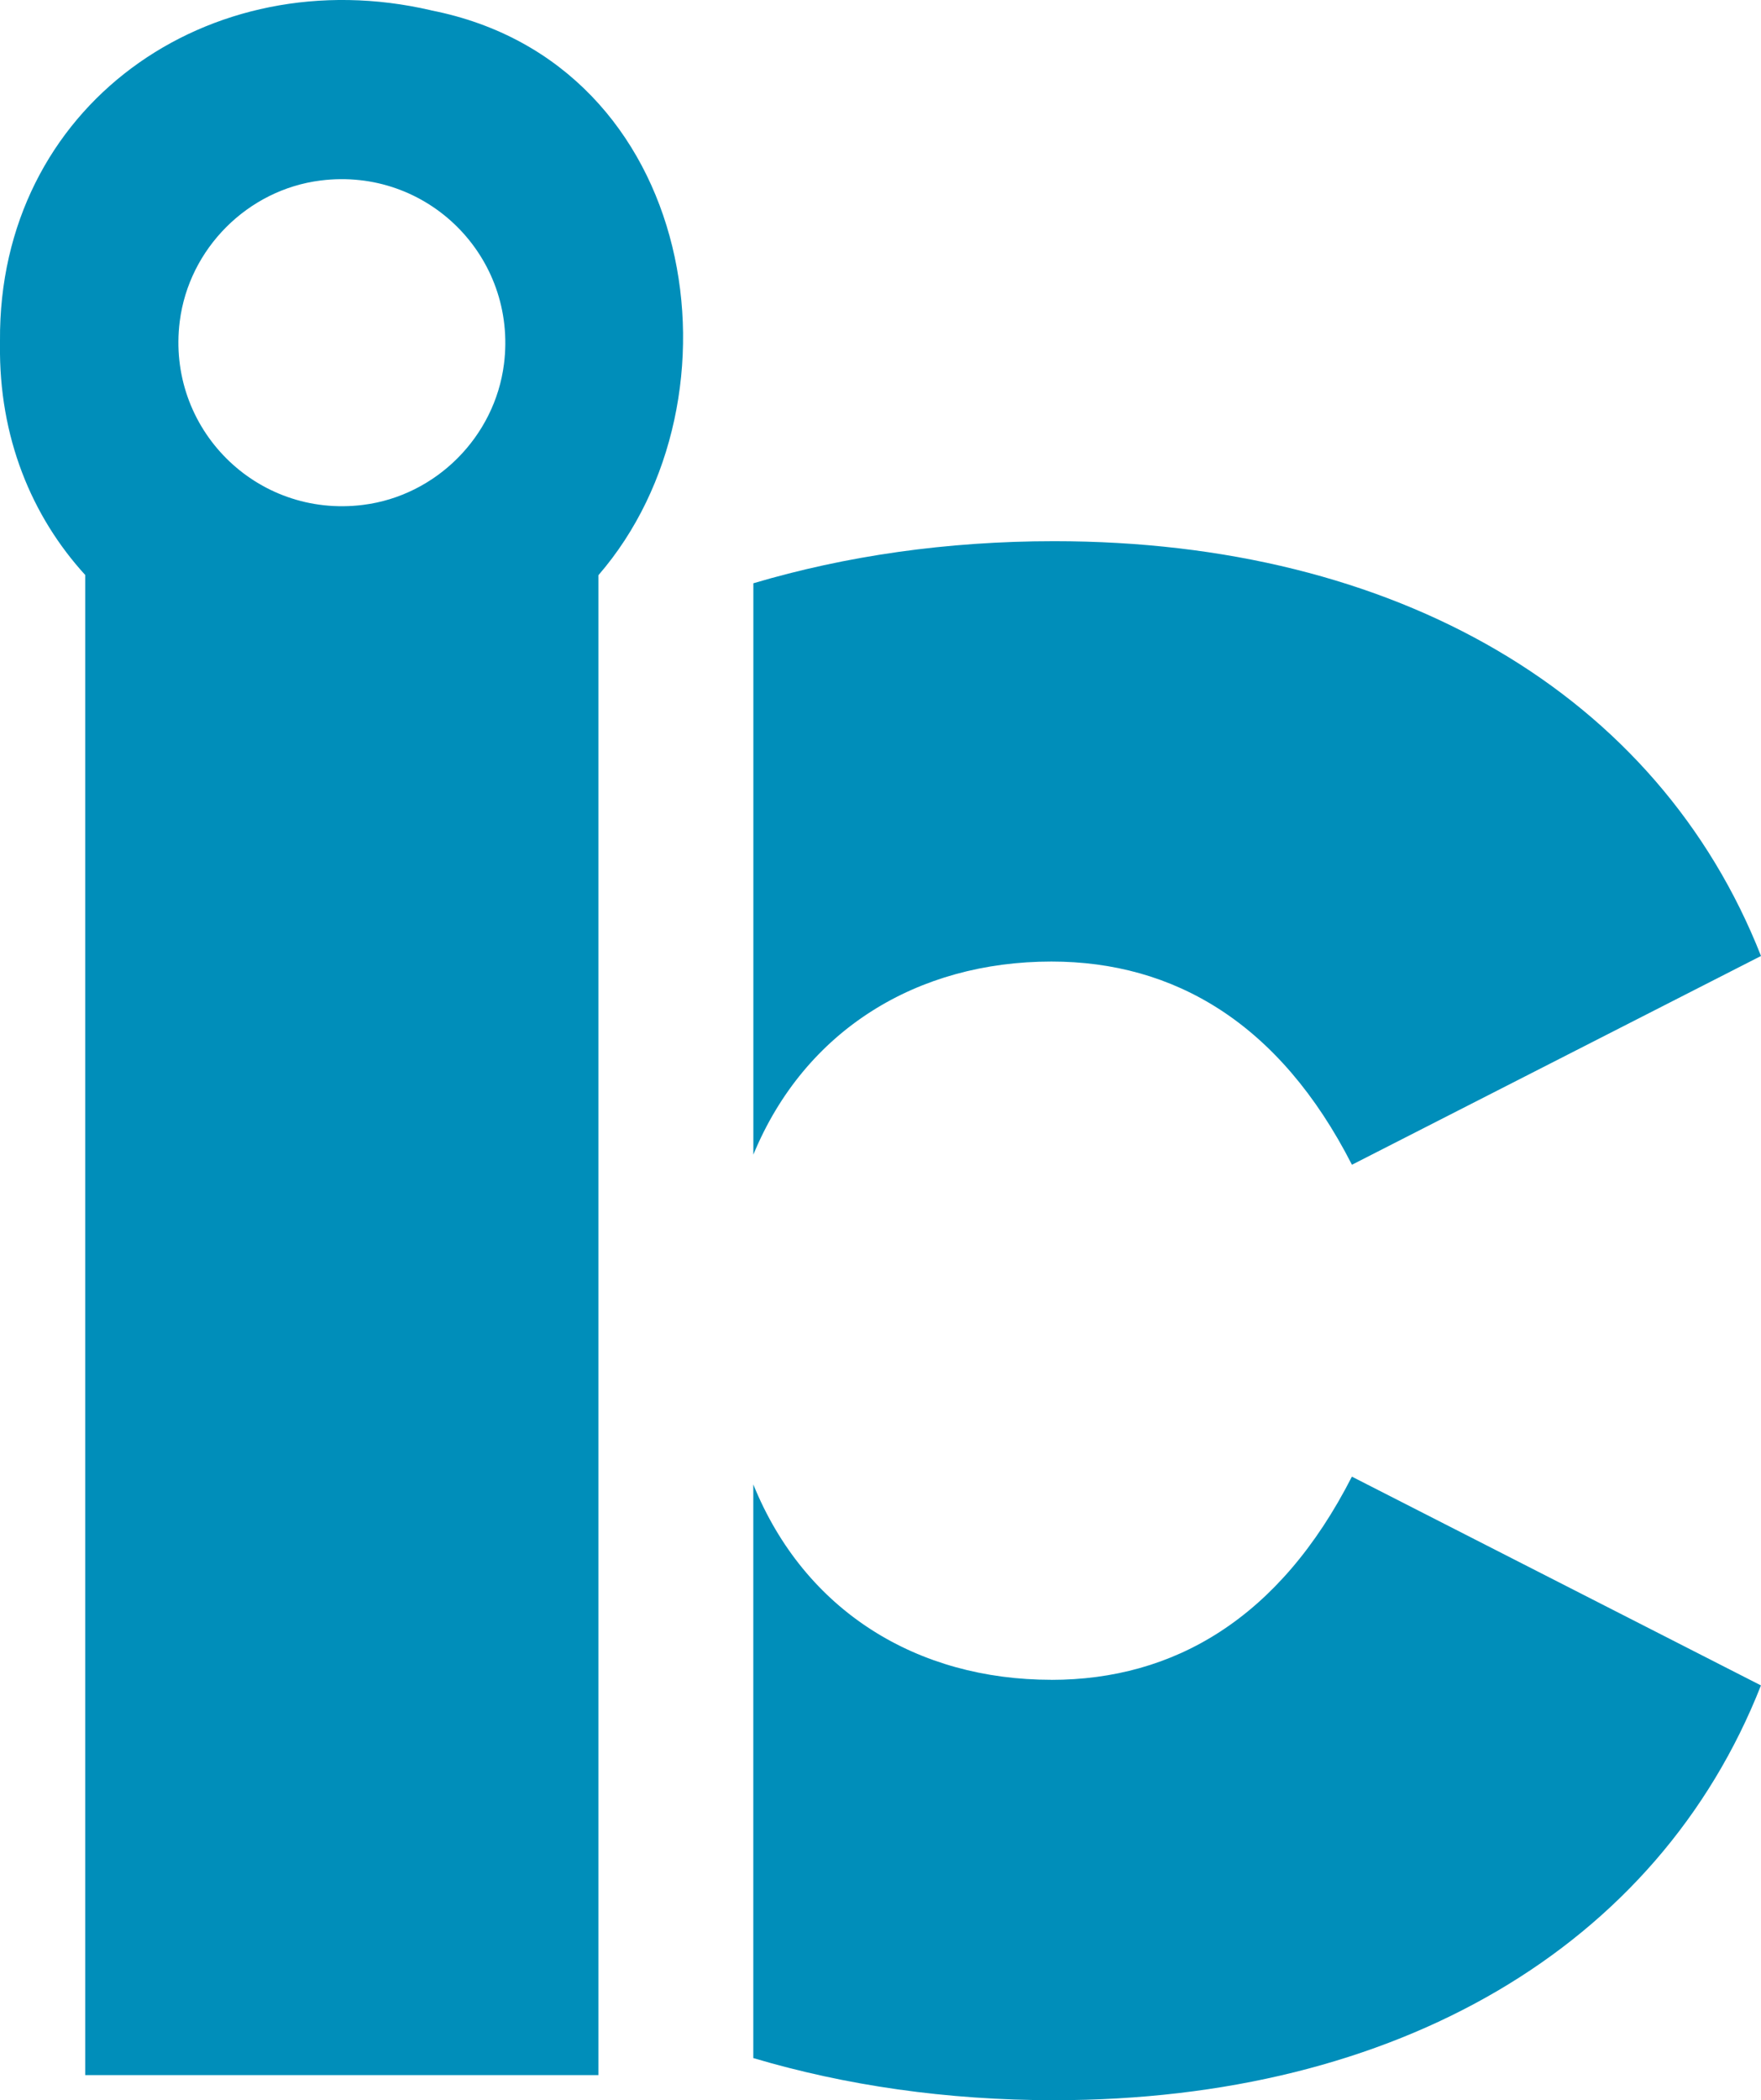
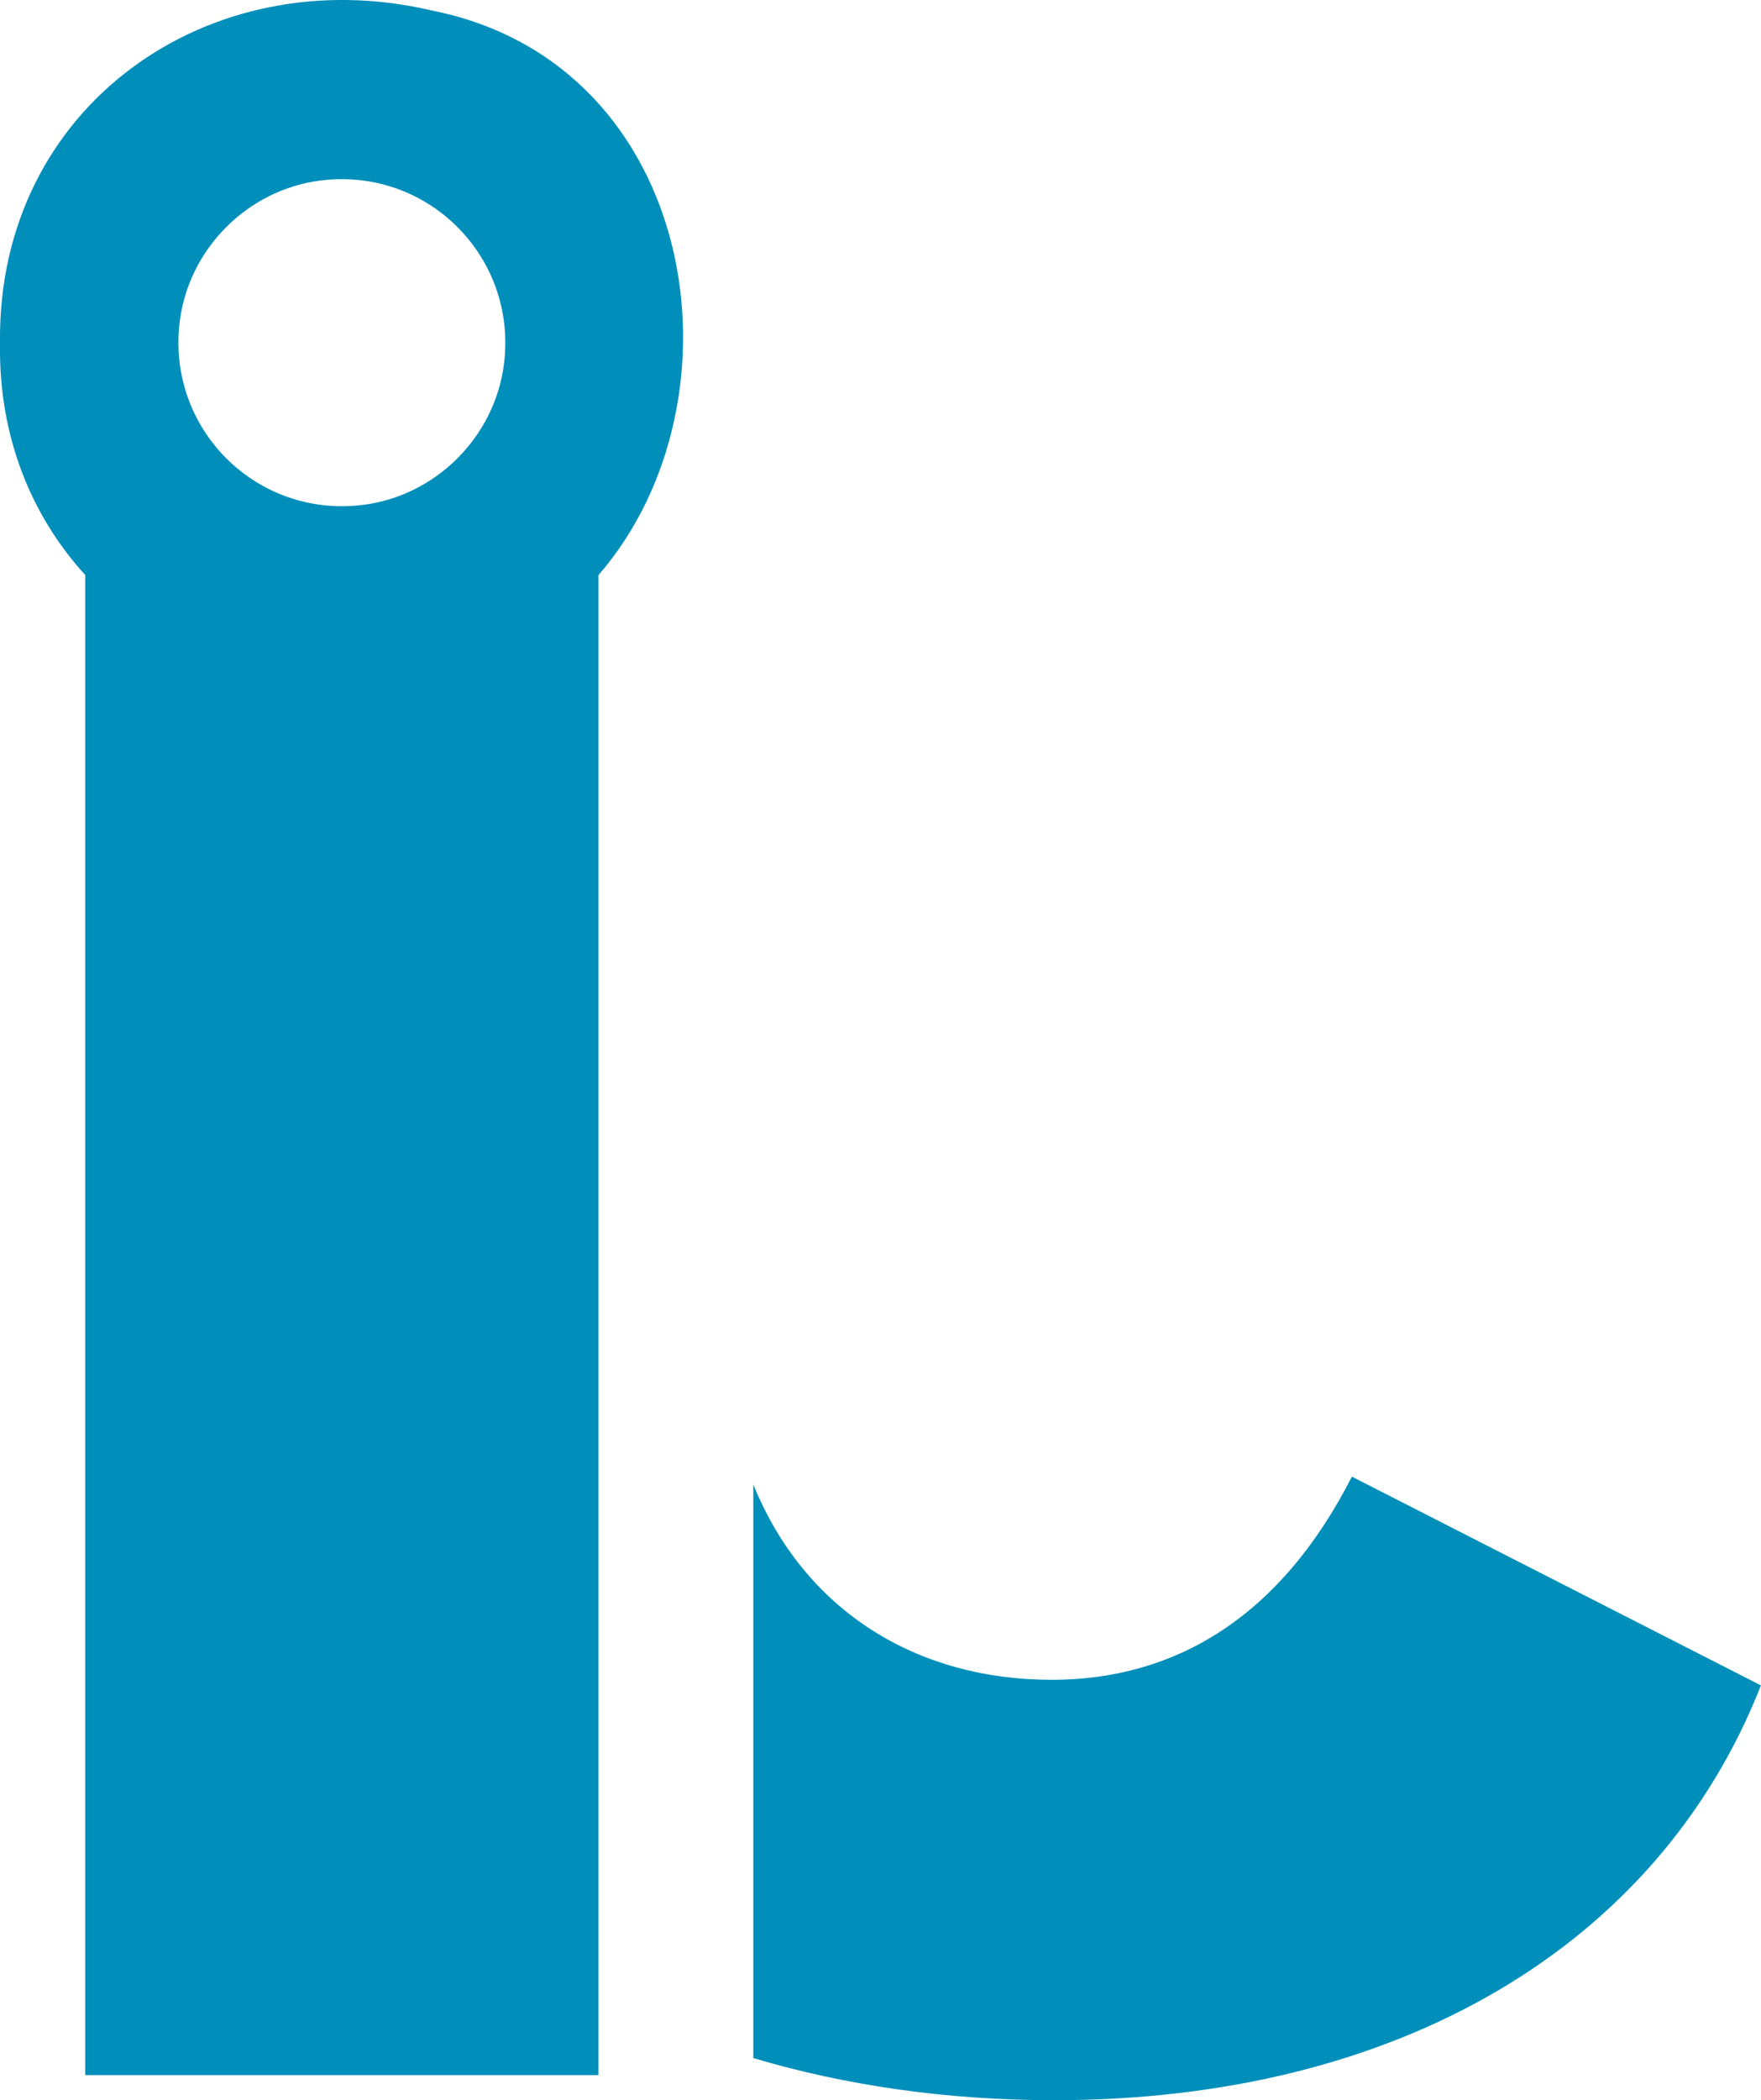
<svg xmlns="http://www.w3.org/2000/svg" id="Layer_2" data-name="Layer 2" viewBox="0 0 332.82 396.75">
  <defs>
    <style>
      .cls-1 {
        fill: #008eba;
      }
    </style>
  </defs>
  <g id="Layer_1-2" data-name="Layer 1">
    <g>
      <path class="cls-1" d="M81.53,1.96C39.46-7.85-.34,20.06,0,64.39v.7c-.23,17.47,5.97,32.44,16.11,43.54v283.39h96.99V108.66c28.85-33.29,18.89-96.75-31.57-106.69ZM33.97,60.72c1.74-13.77,12.85-24.89,26.62-26.62,20.21-2.55,37.2,14.45,34.66,34.66-1.74,13.77-12.85,24.89-26.62,26.62-20.21,2.55-37.2-14.45-34.66-34.66Z" />
      <g>
-         <path class="cls-1" d="M142.37,218.15c9.75-23.62,31.06-36.5,56.34-36.5,23.14,0,43.12,11.57,56.8,38.39l77.31-39.44c-19.46-49.44-68.9-78.36-133.58-78.36-20.35,0-39.42,2.78-56.86,7.95v107.97Z" />
        <path class="cls-1" d="M198.71,317.34c-25.28,0-46.59-12.88-56.34-36.91v108.37c17.44,5.18,36.52,7.96,56.86,7.96,64.69,0,114.13-28.93,133.58-78.36l-77.31-39.44c-13.67,26.82-33.66,38.39-56.8,38.39Z" />
      </g>
    </g>
  </g>
</svg>